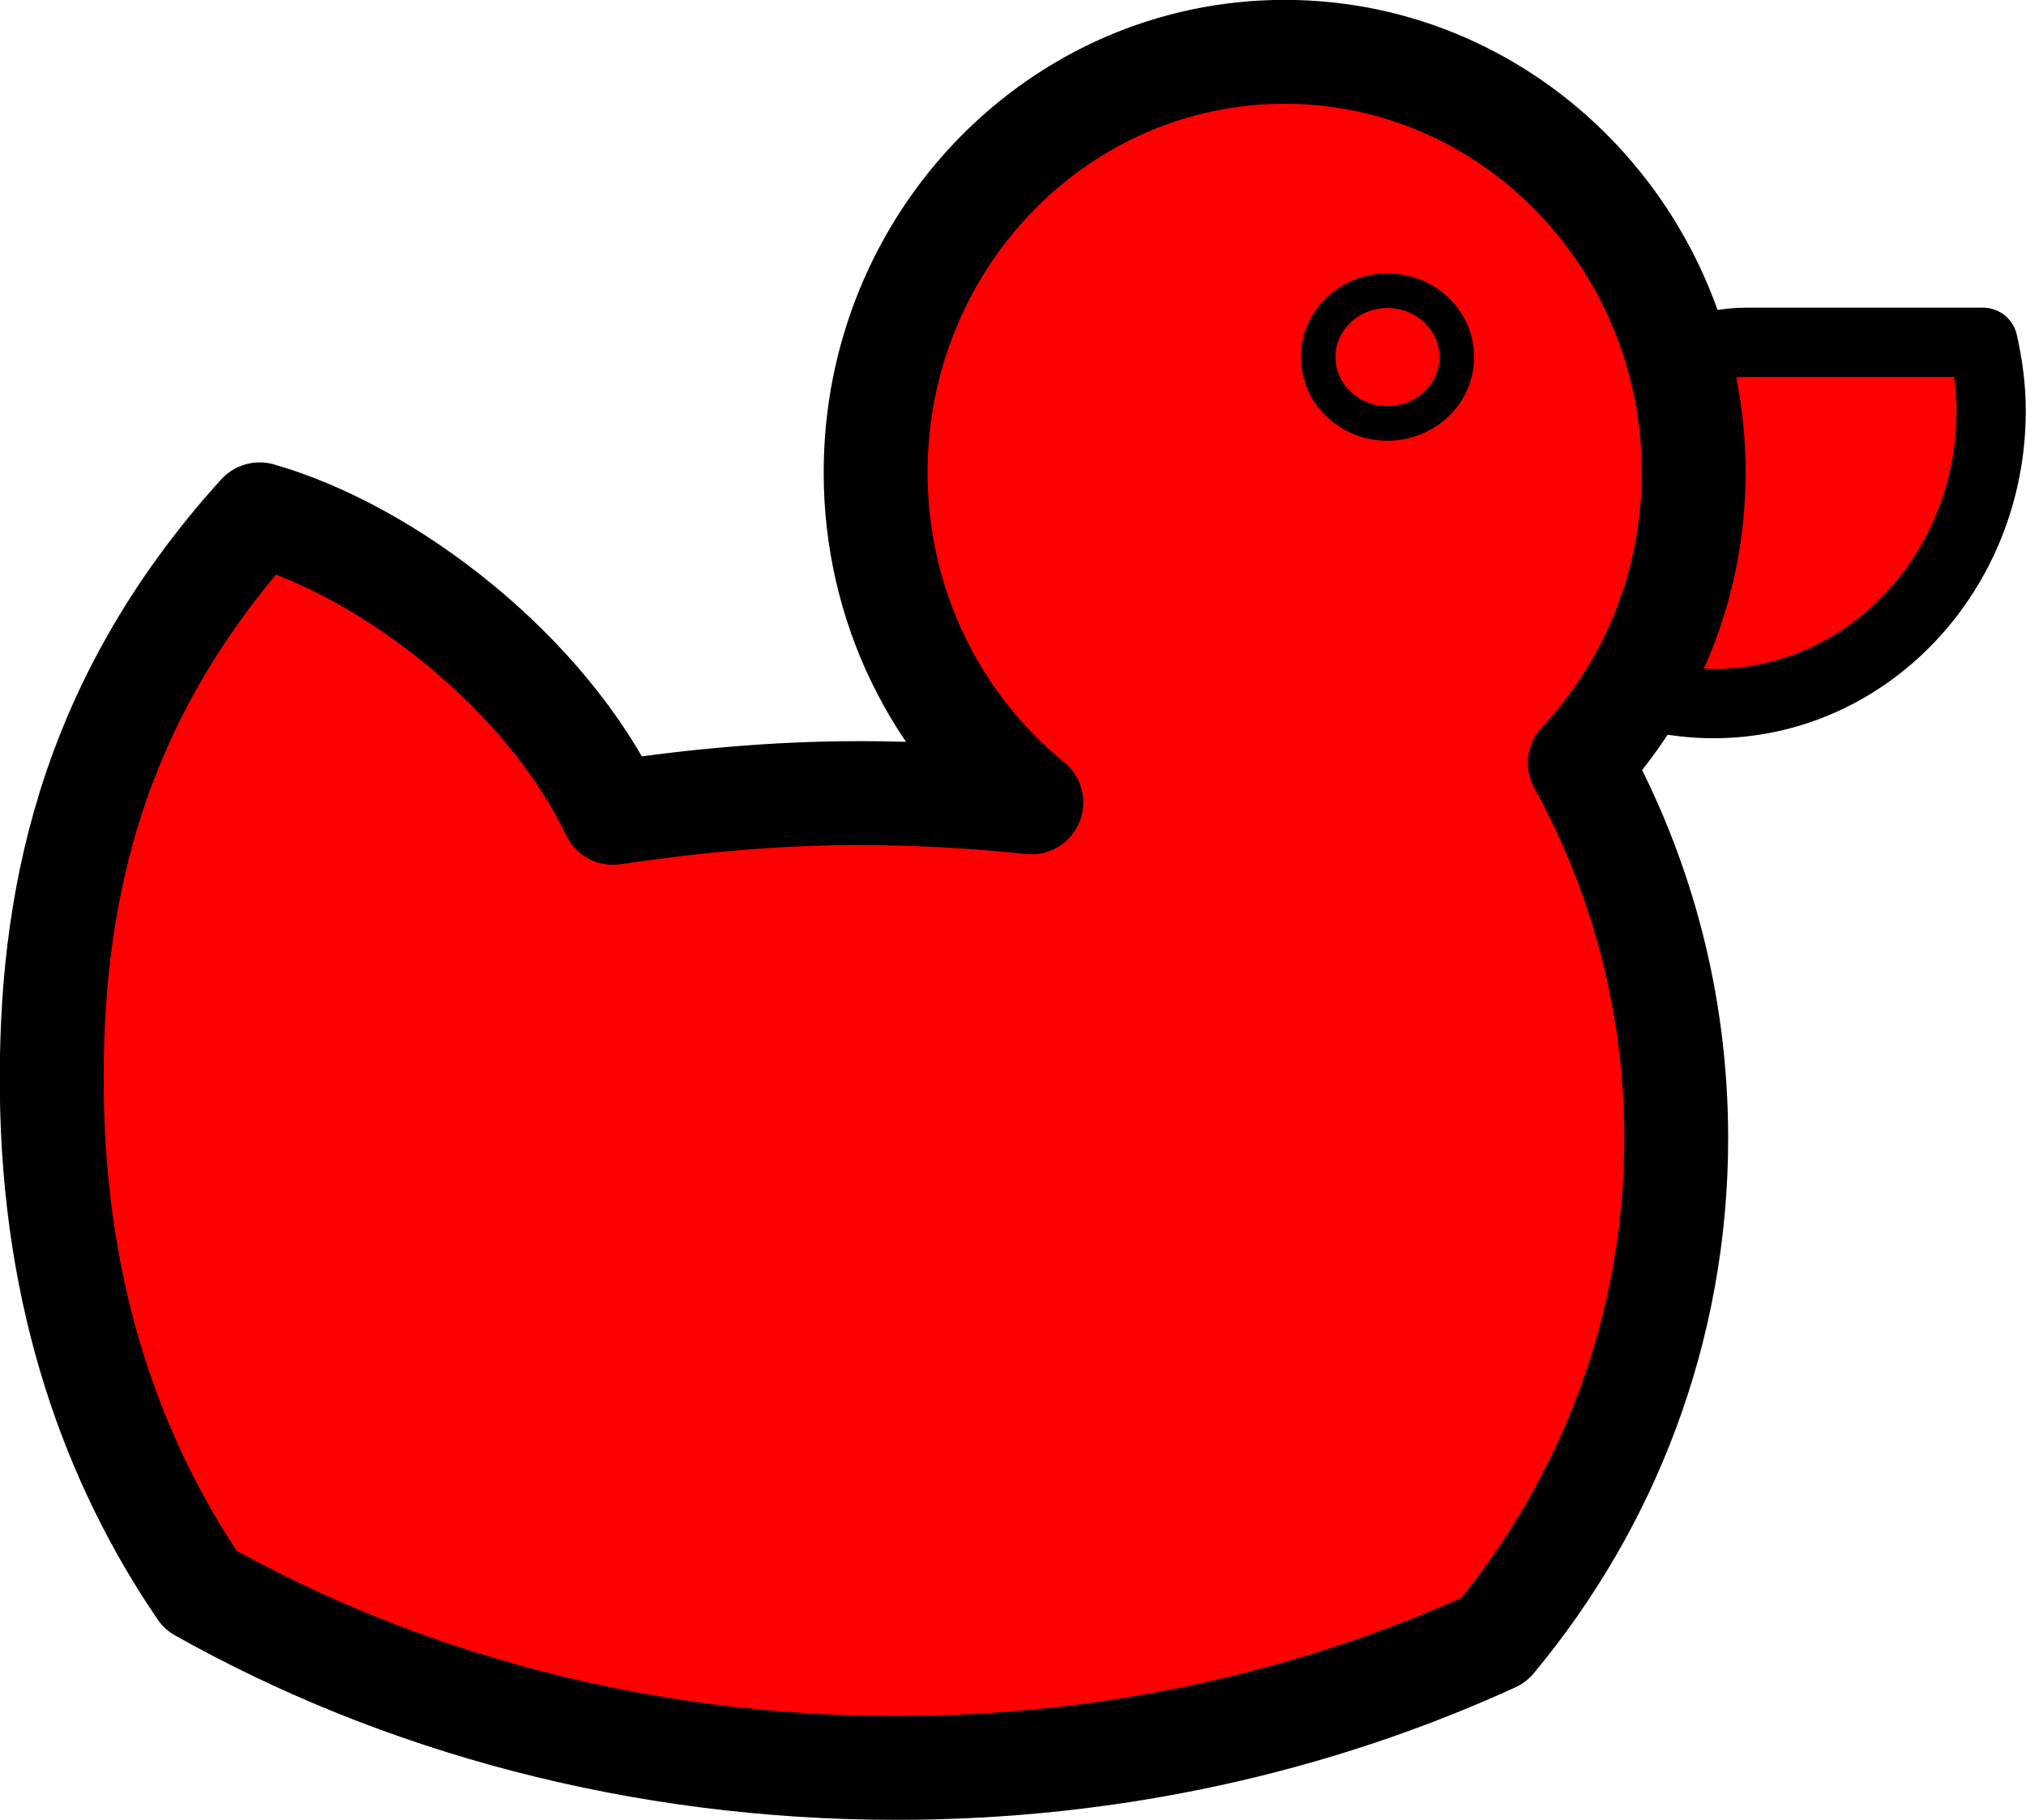
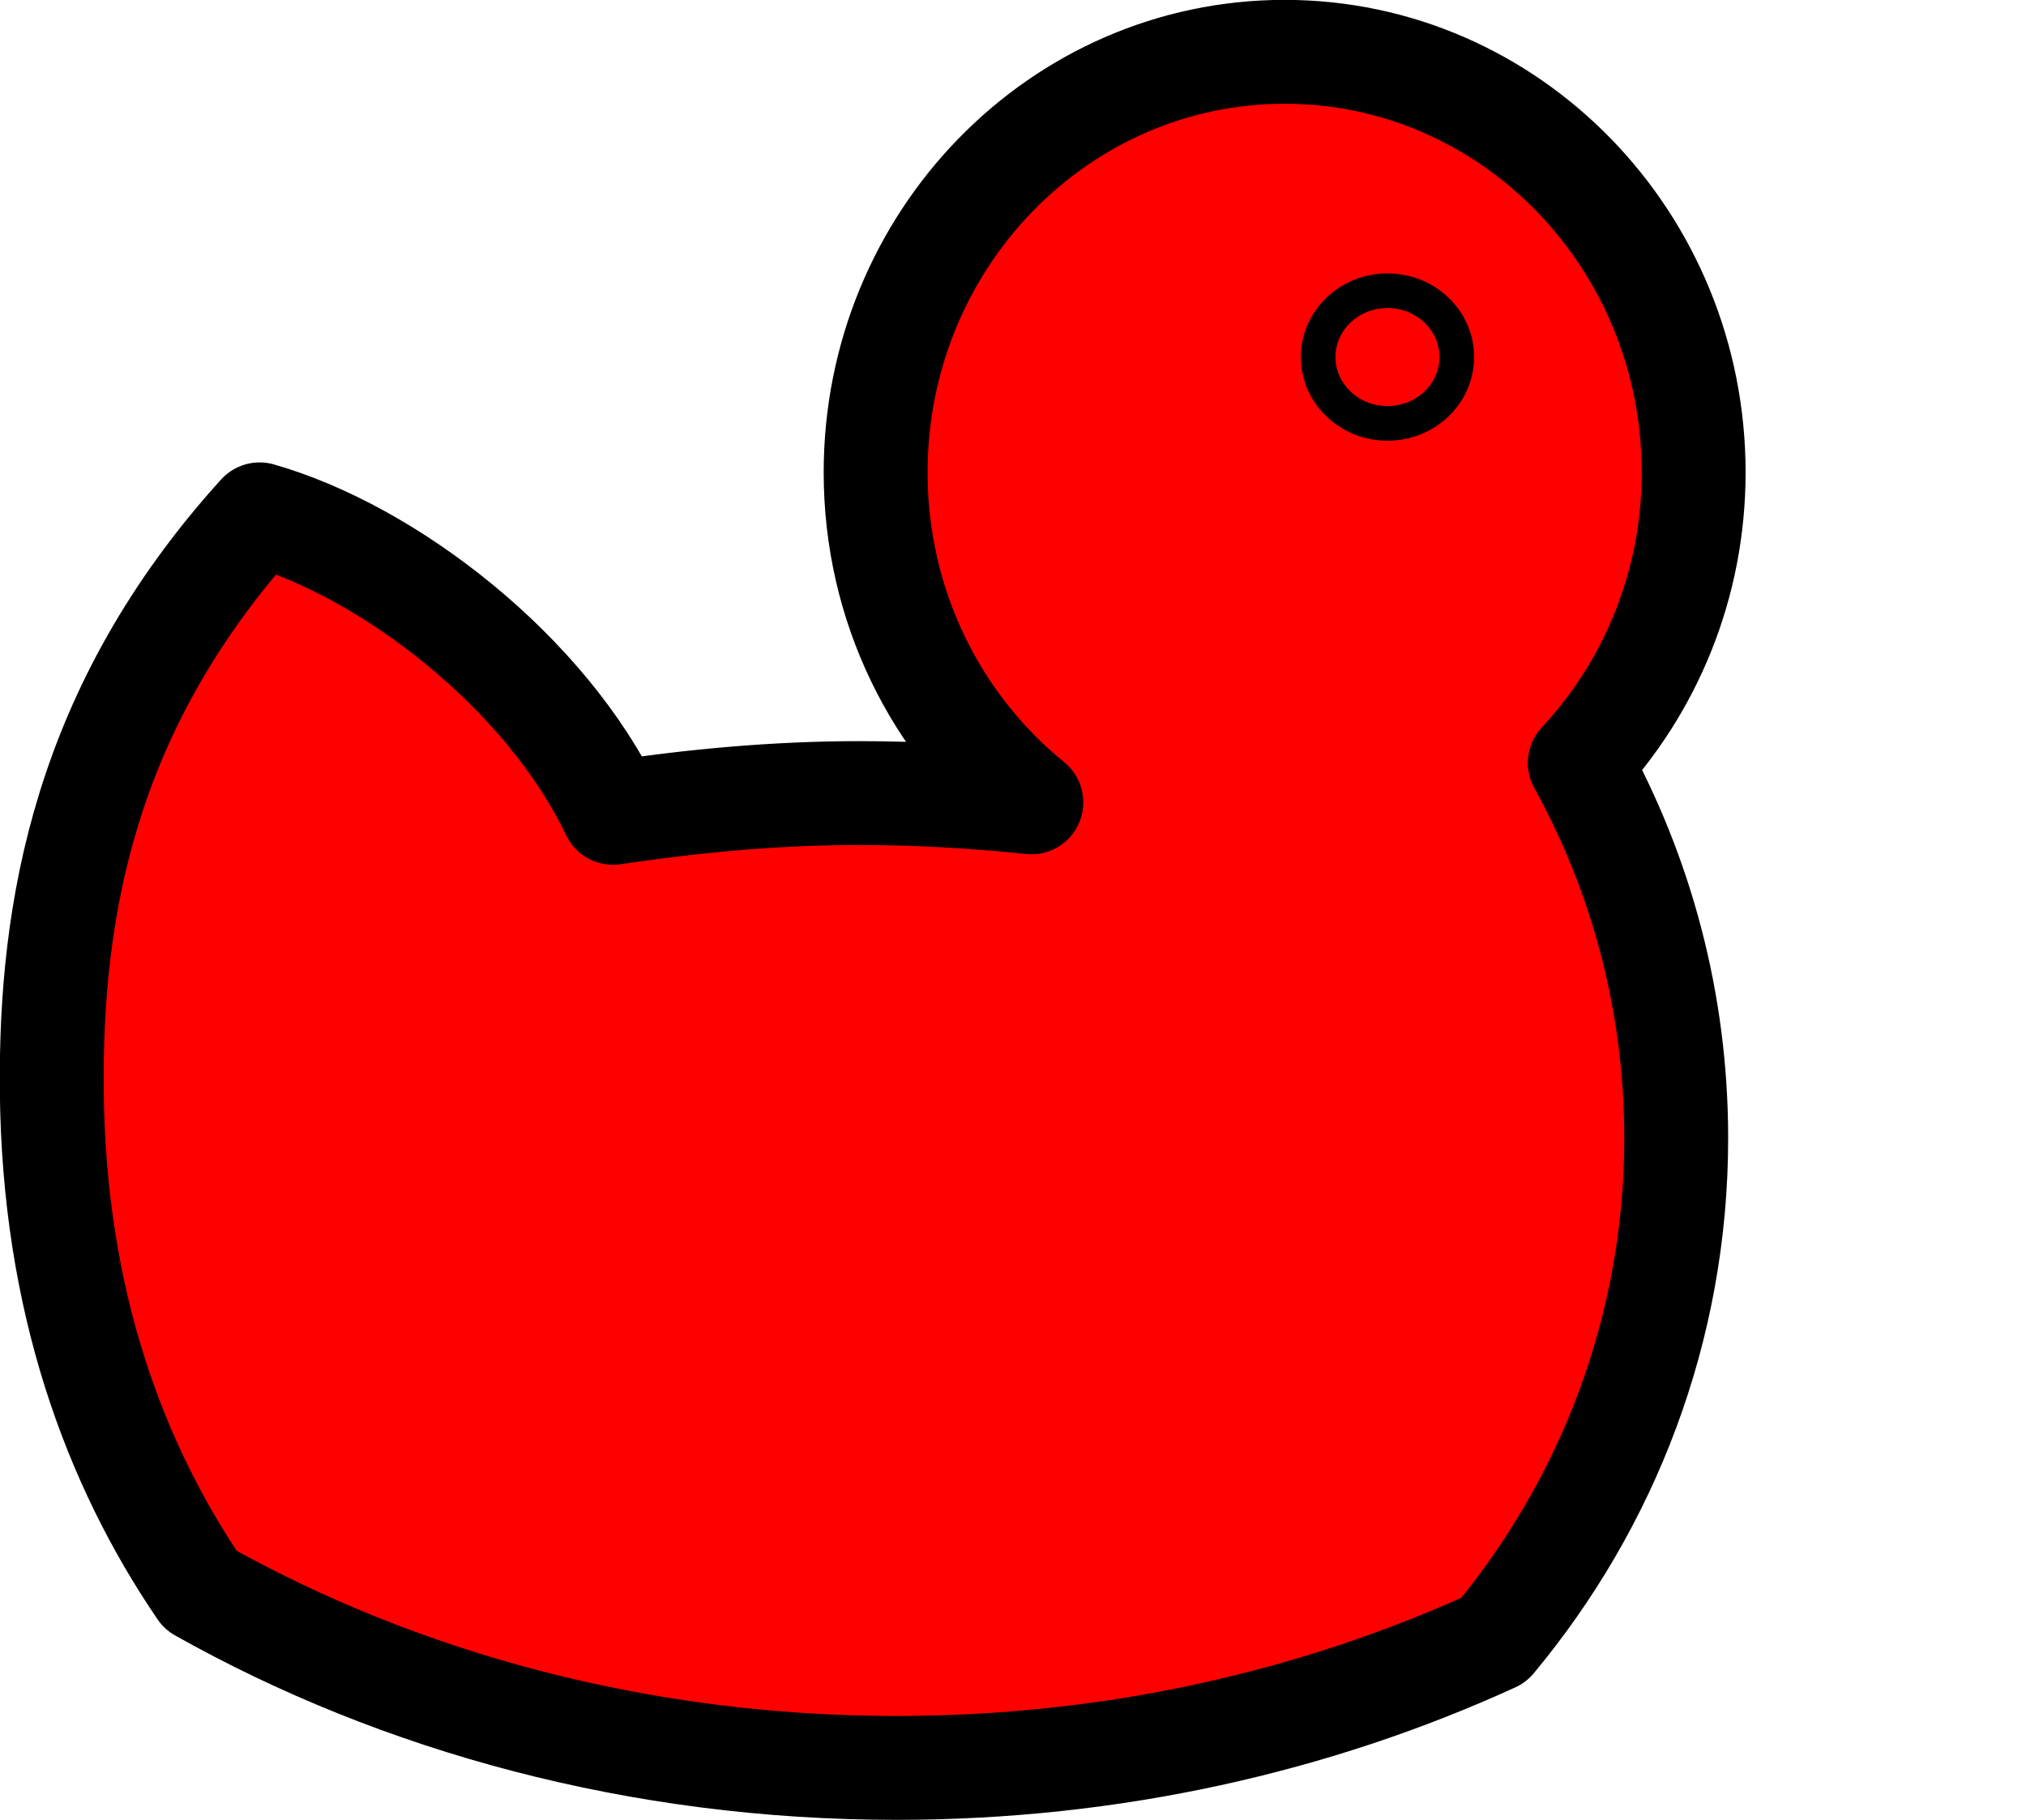
<svg xmlns="http://www.w3.org/2000/svg" width="690.695" height="620.525">
  <title>blue duck</title>
  <g>
    <title>Layer 1</title>
    <g externalResourcesRequired="false" id="layer1">
      <g externalResourcesRequired="false" transform="matrix(5.903 0 0 5.903 -2128.97 -1450.51)" id="g3628">
-         <path fill="#ff0000" stroke="#000000" stroke-width="4" stroke-linejoin="round" stroke-miterlimit="4" d="m461.56,265.493c-4.891,0 -8.791,3.968 -8.791,8.858l0,10.402c2.068,1.022 4.411,1.611 6.845,1.611c8.867,0 16.039,-7.573 16.039,-16.911c0,-1.362 -0.181,-2.69 -0.47,-3.959l-13.623,0z" id="path3297" />
        <path fill="#ff0000" stroke="#000000" stroke-width="6" stroke-linejoin="round" stroke-miterlimit="4" d="m434.851,248.717c-13.043,0 -23.622,10.888 -23.622,24.293c0,7.732 3.509,14.61 8.992,19.058c-3.244,-0.338 -6.562,-0.537 -9.932,-0.537c-4.863,0 -9.605,0.451 -14.227,1.141c-3.885,-8.127 -12.934,-15.106 -20.41,-17.24c-10.119,11.161 -12.098,22.857 -12.002,33.284c0.111,12.122 3.619,21.56 8.589,28.852c11.516,6.474 25.352,10.267 40.197,10.267c12.481,0 24.223,-2.686 34.493,-7.382c6.567,-7.889 10.536,-17.982 10.536,-28.99c0,-7.858 -2.019,-15.23 -5.57,-21.676c4.067,-4.363 6.577,-10.263 6.577,-16.777c0,-13.405 -10.579,-24.293 -23.622,-24.293z" id="path2278" />
        <path style="vector-effect: non-scaling-stroke; " fill="#ff0000" stroke="#000000" stroke-width="2" stroke-linejoin="round" stroke-miterlimit="4" id="path3307" d="m444.792,266.347c0,2.116 -1.792,3.832 -4.003,3.832c-2.211,0 -4.003,-1.716 -4.003,-3.832c0,-2.116 1.792,-3.832 4.003,-3.832c2.211,0 4.003,1.715 4.003,3.832z" />
      </g>
    </g>
  </g>
</svg>